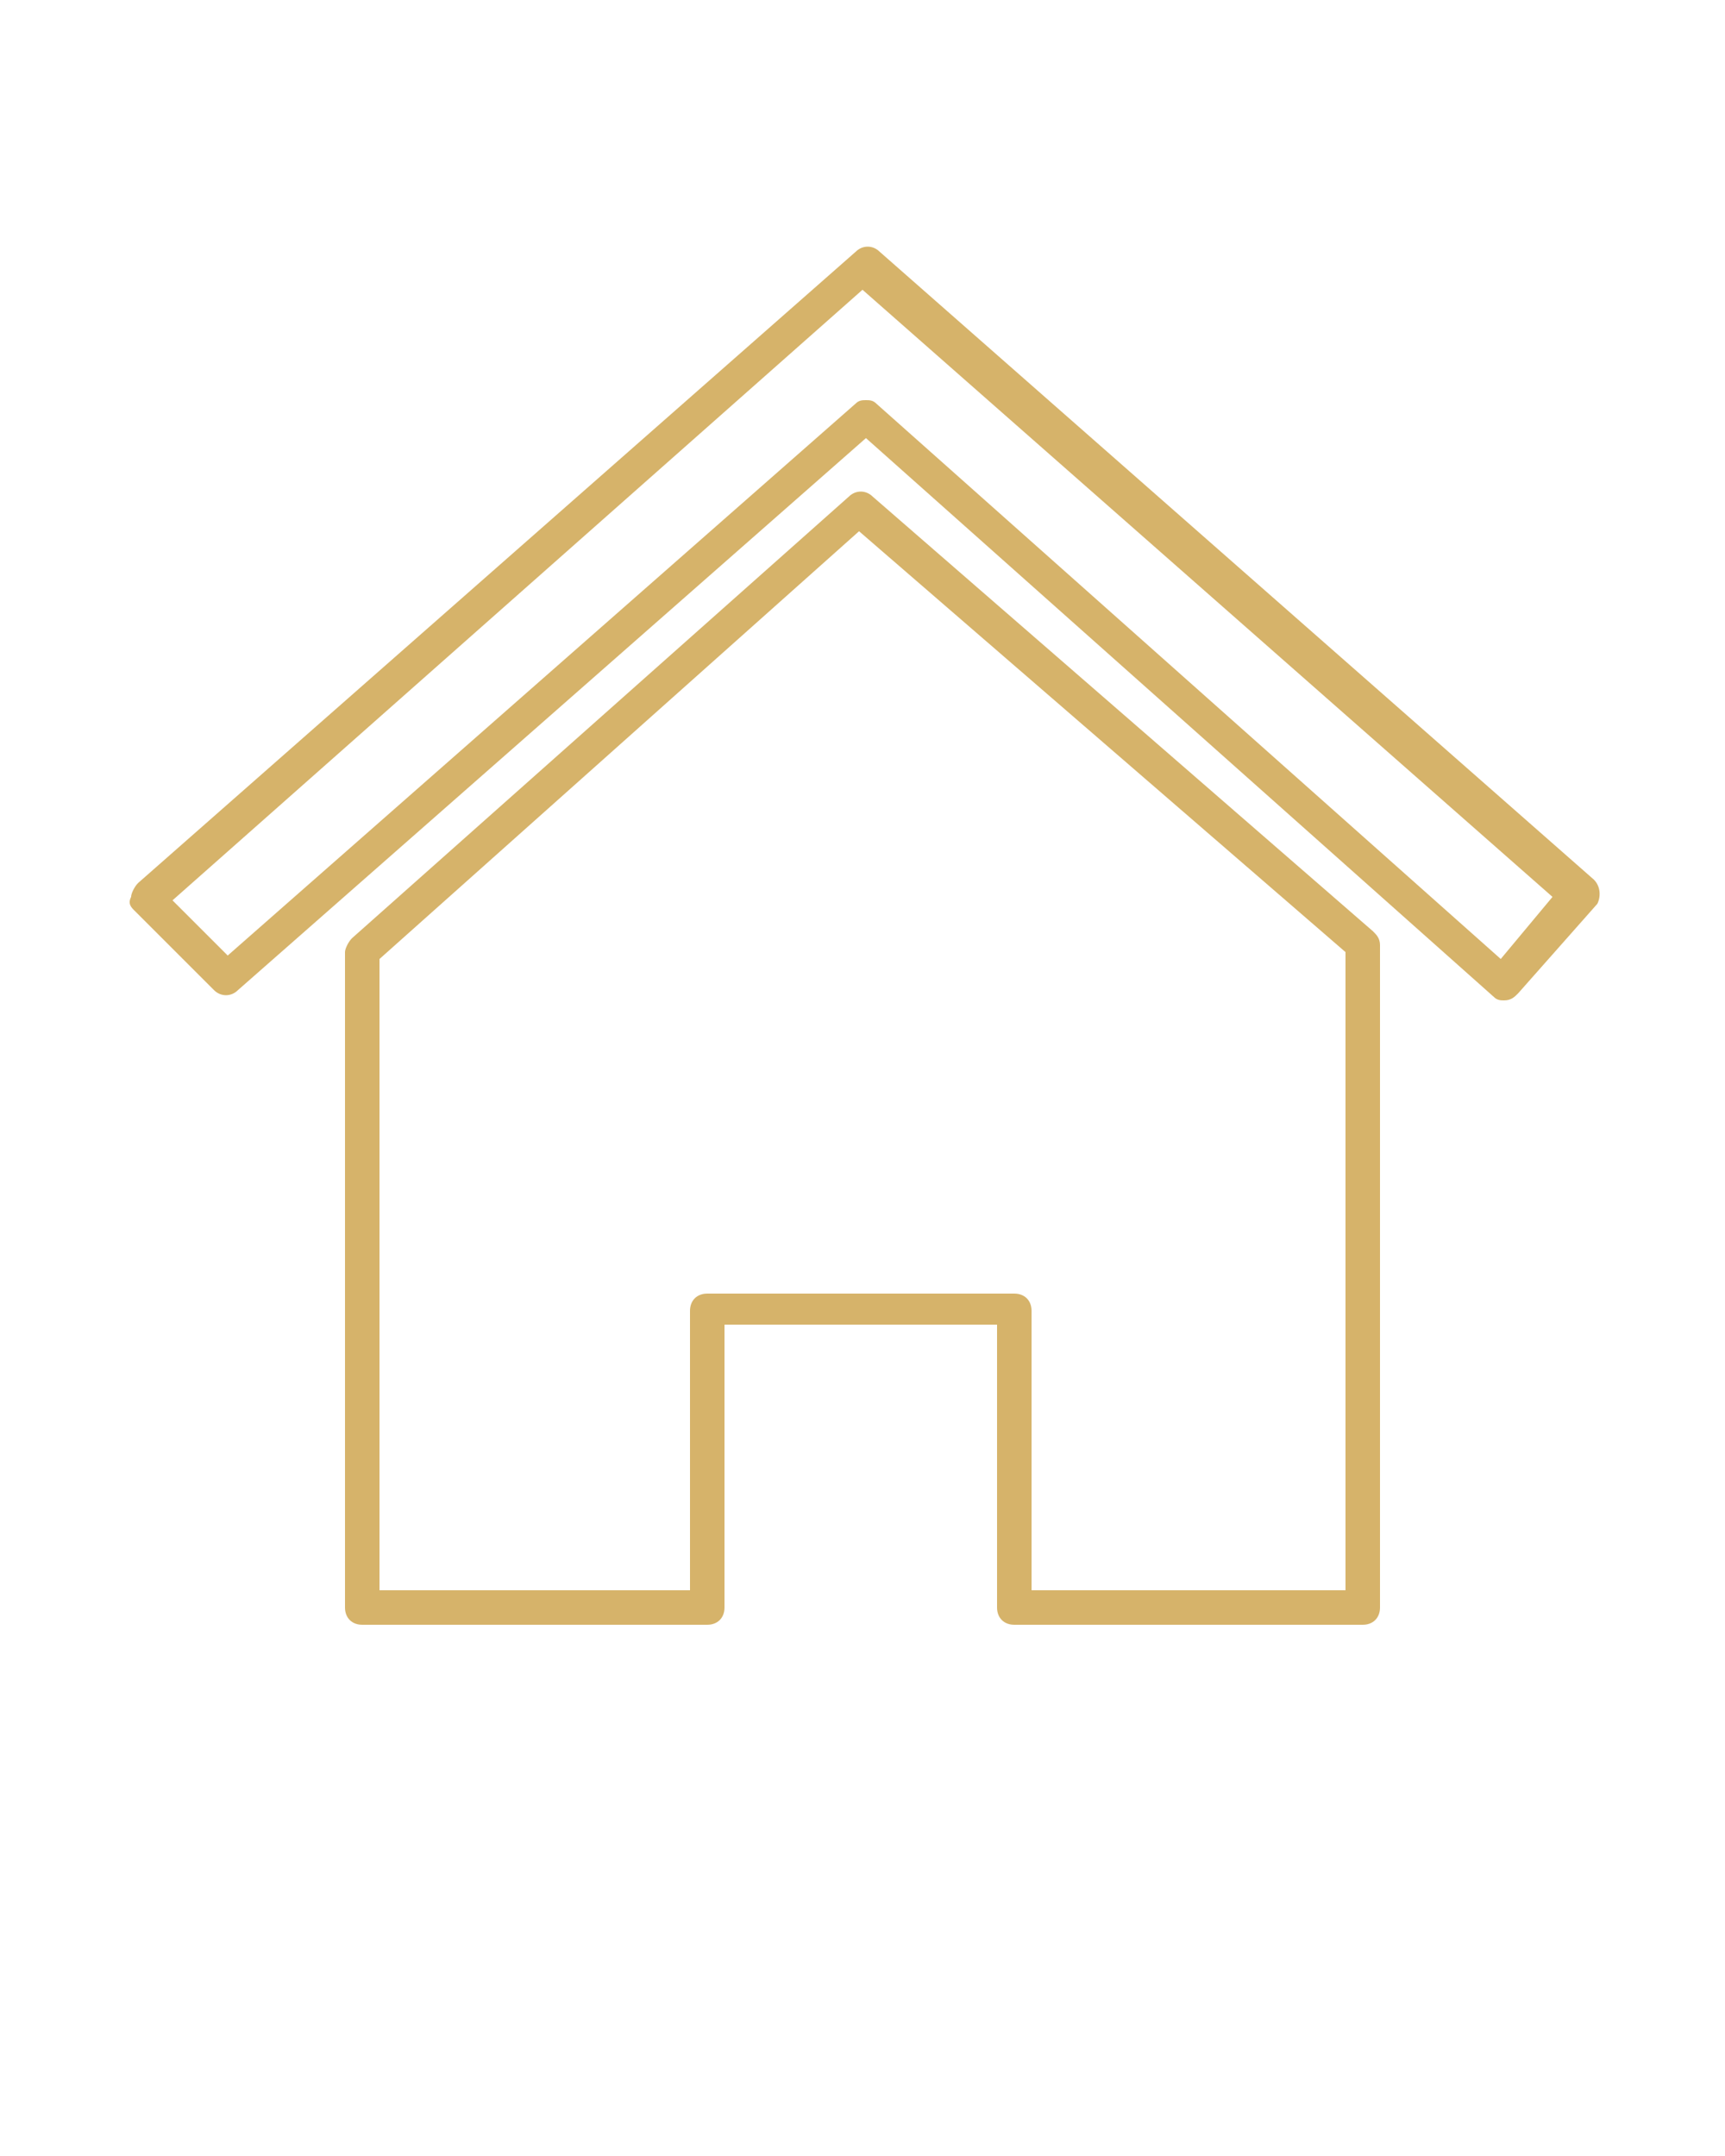
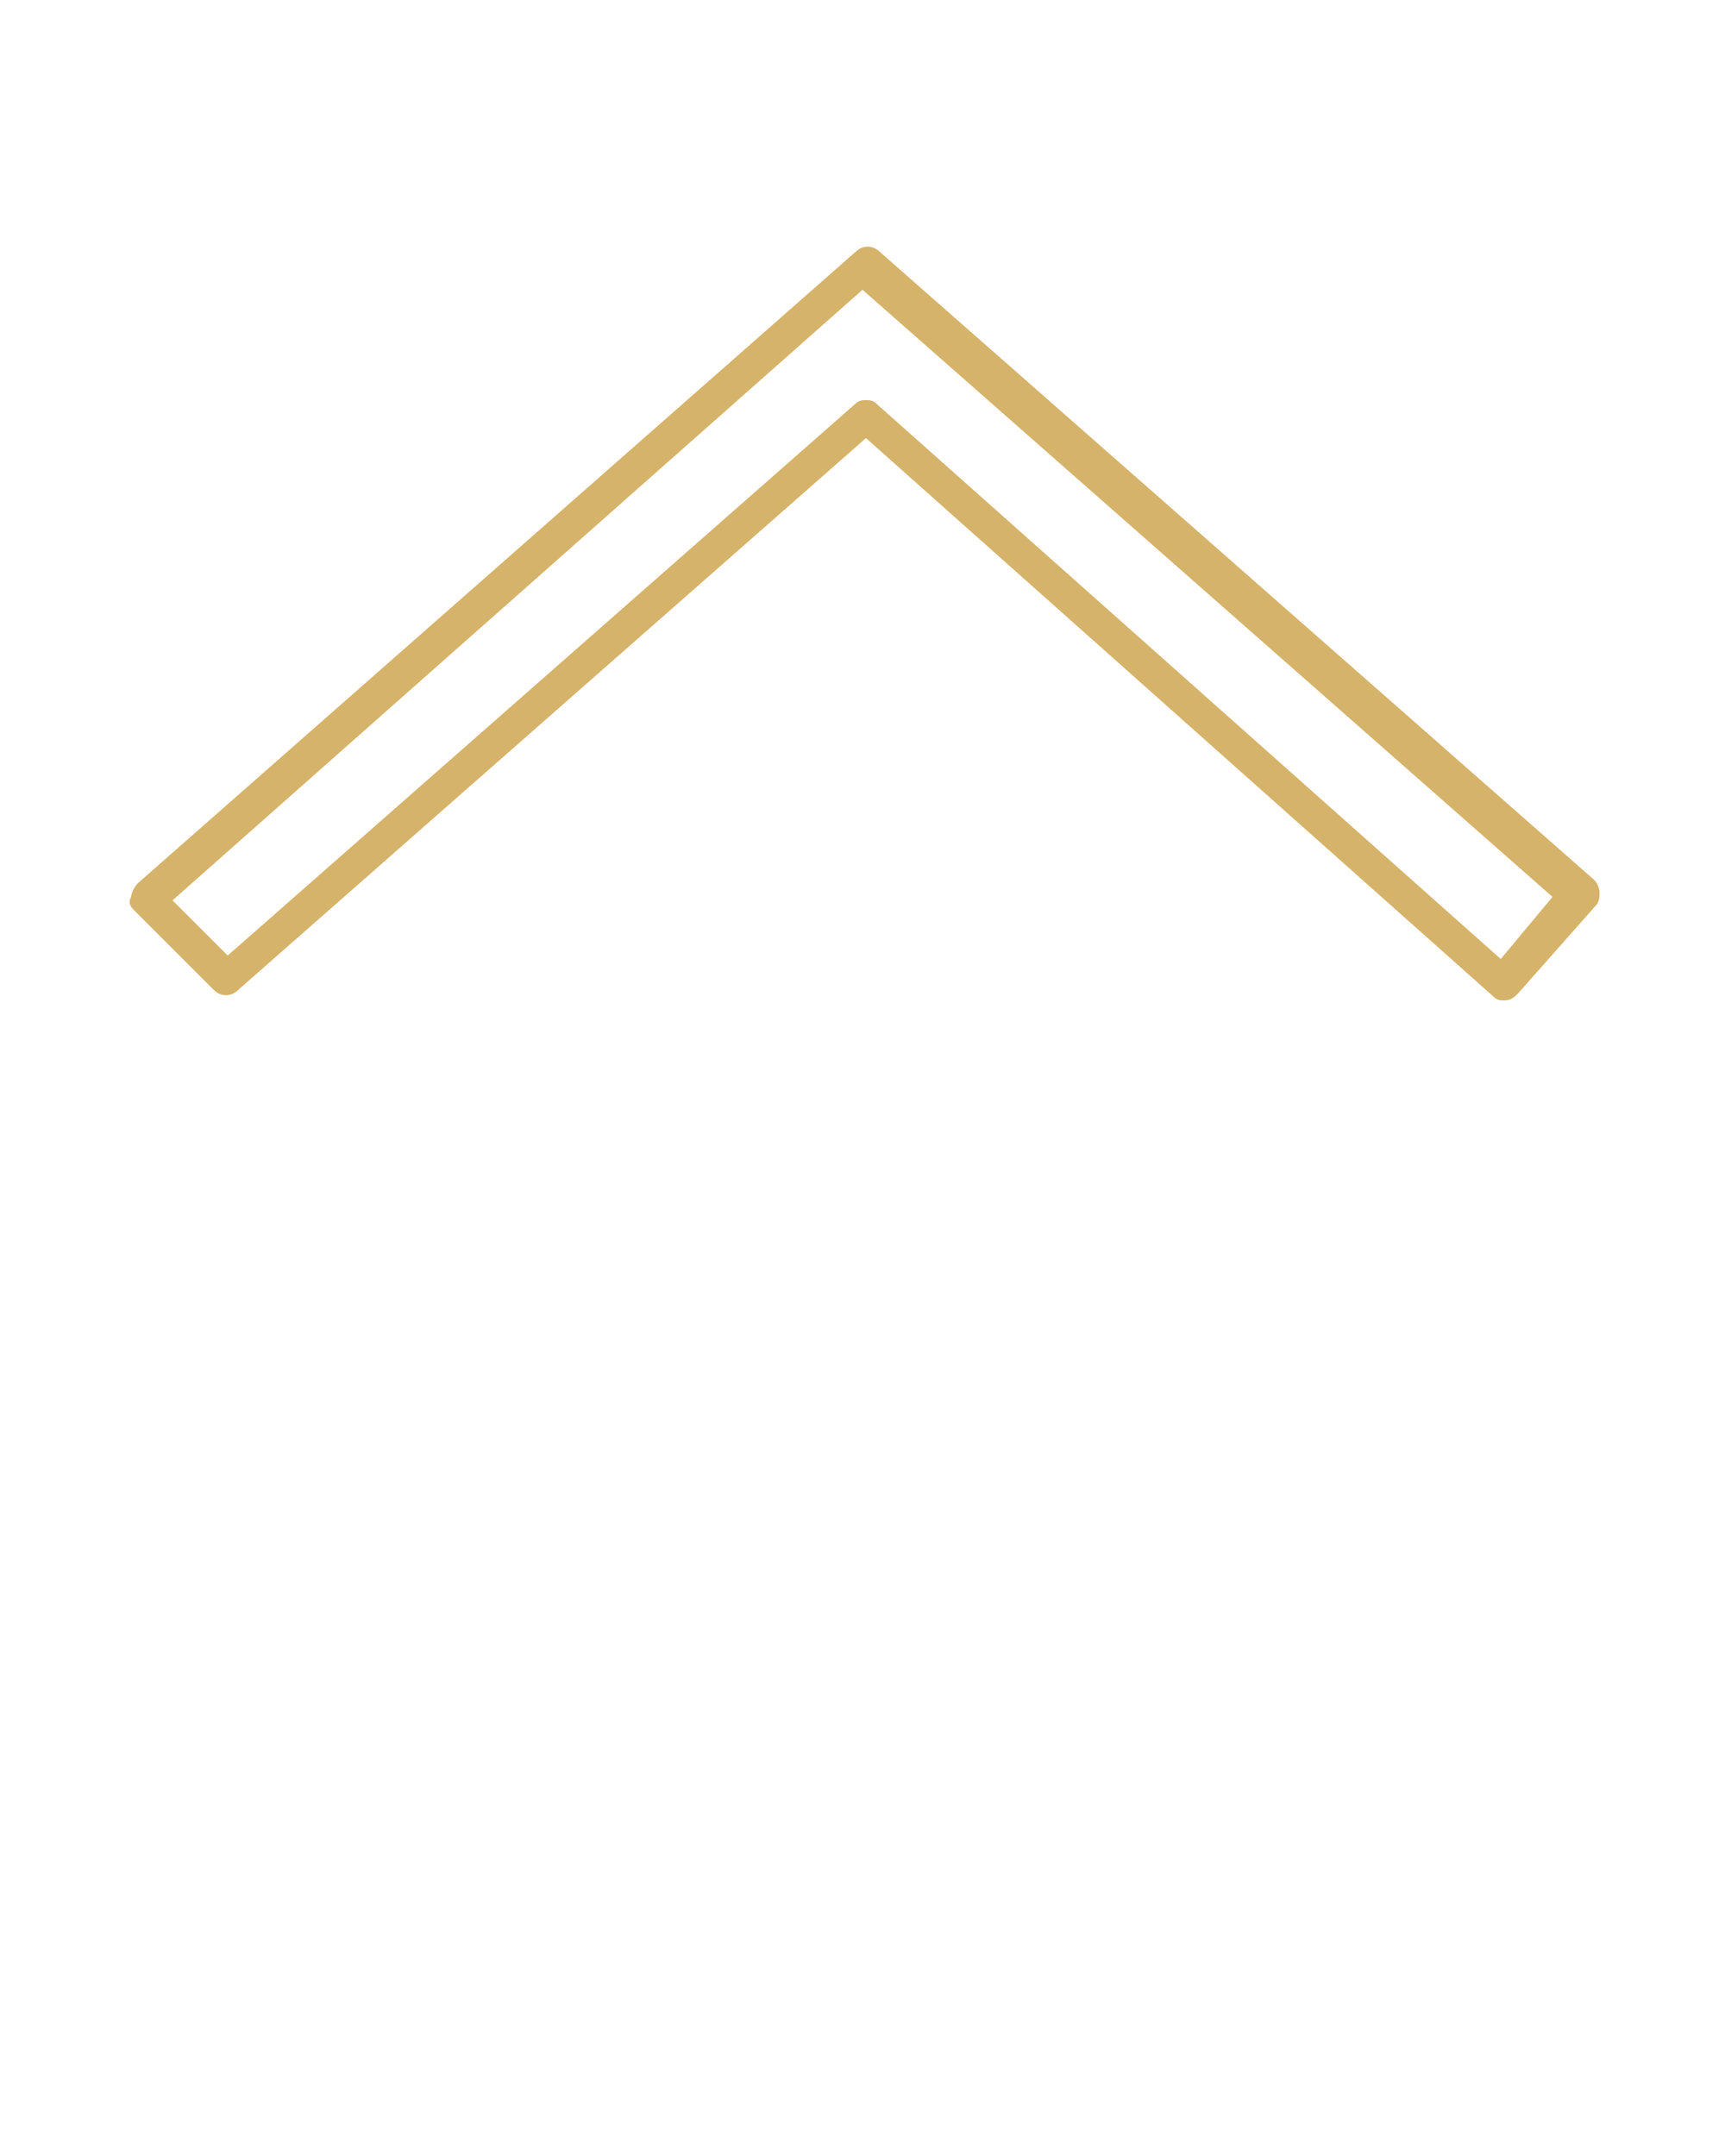
<svg xmlns="http://www.w3.org/2000/svg" version="1.1" id="Livello_1" x="0px" y="0px" viewBox="0 0 50 62.5" style="enable-background:new 0 0 50 62.5;" xml:space="preserve">
  <style type="text/css">
	.st0{fill:#D6B36A;}
</style>
  <g>
    <g>
      <g id="b">
		</g>
    </g>
    <g id="a">
      <path class="st0" d="M43.6,29c-0.1,0-0.2,0-0.3-0.1L25.1,12.7l-18.2,16c-0.2,0.2-0.5,0.2-0.7,0l-2.3-2.3c-0.1-0.1-0.2-0.2-0.1-0.4    c0-0.1,0.1-0.3,0.2-0.4L24.8,7.3c0.2-0.2,0.5-0.2,0.7,0l20.7,18.2c0.2,0.2,0.2,0.5,0.1,0.7L44,28.8C43.9,28.9,43.8,29,43.6,29    C43.6,29,43.6,29,43.6,29z M25.1,11.6c0.1,0,0.2,0,0.3,0.1l18.1,16.1l1.5-1.8l-20-17.6L5,26.1l1.6,1.6l18.2-16    C24.9,11.6,25,11.6,25.1,11.6z" />
    </g>
    <g>
-       <path class="st0" d="M39.5,47.1H29.4c-0.3,0-0.5-0.2-0.5-0.5v-8.2H21v8.2c0,0.3-0.2,0.5-0.5,0.5h-10c-0.3,0-0.5-0.2-0.5-0.5V27.6    c0-0.1,0.1-0.3,0.2-0.4l14.4-12.8c0.2-0.2,0.5-0.2,0.7,0L39.8,27c0.1,0.1,0.2,0.2,0.2,0.4v19.2C40,46.9,39.8,47.1,39.5,47.1z     M29.9,46.1H39V27.6L24.9,15.4L11,27.8v18.3h9V38c0-0.3,0.2-0.5,0.5-0.5h8.9c0.3,0,0.5,0.2,0.5,0.5V46.1z" />
-     </g>
+       </g>
  </g>
</svg>